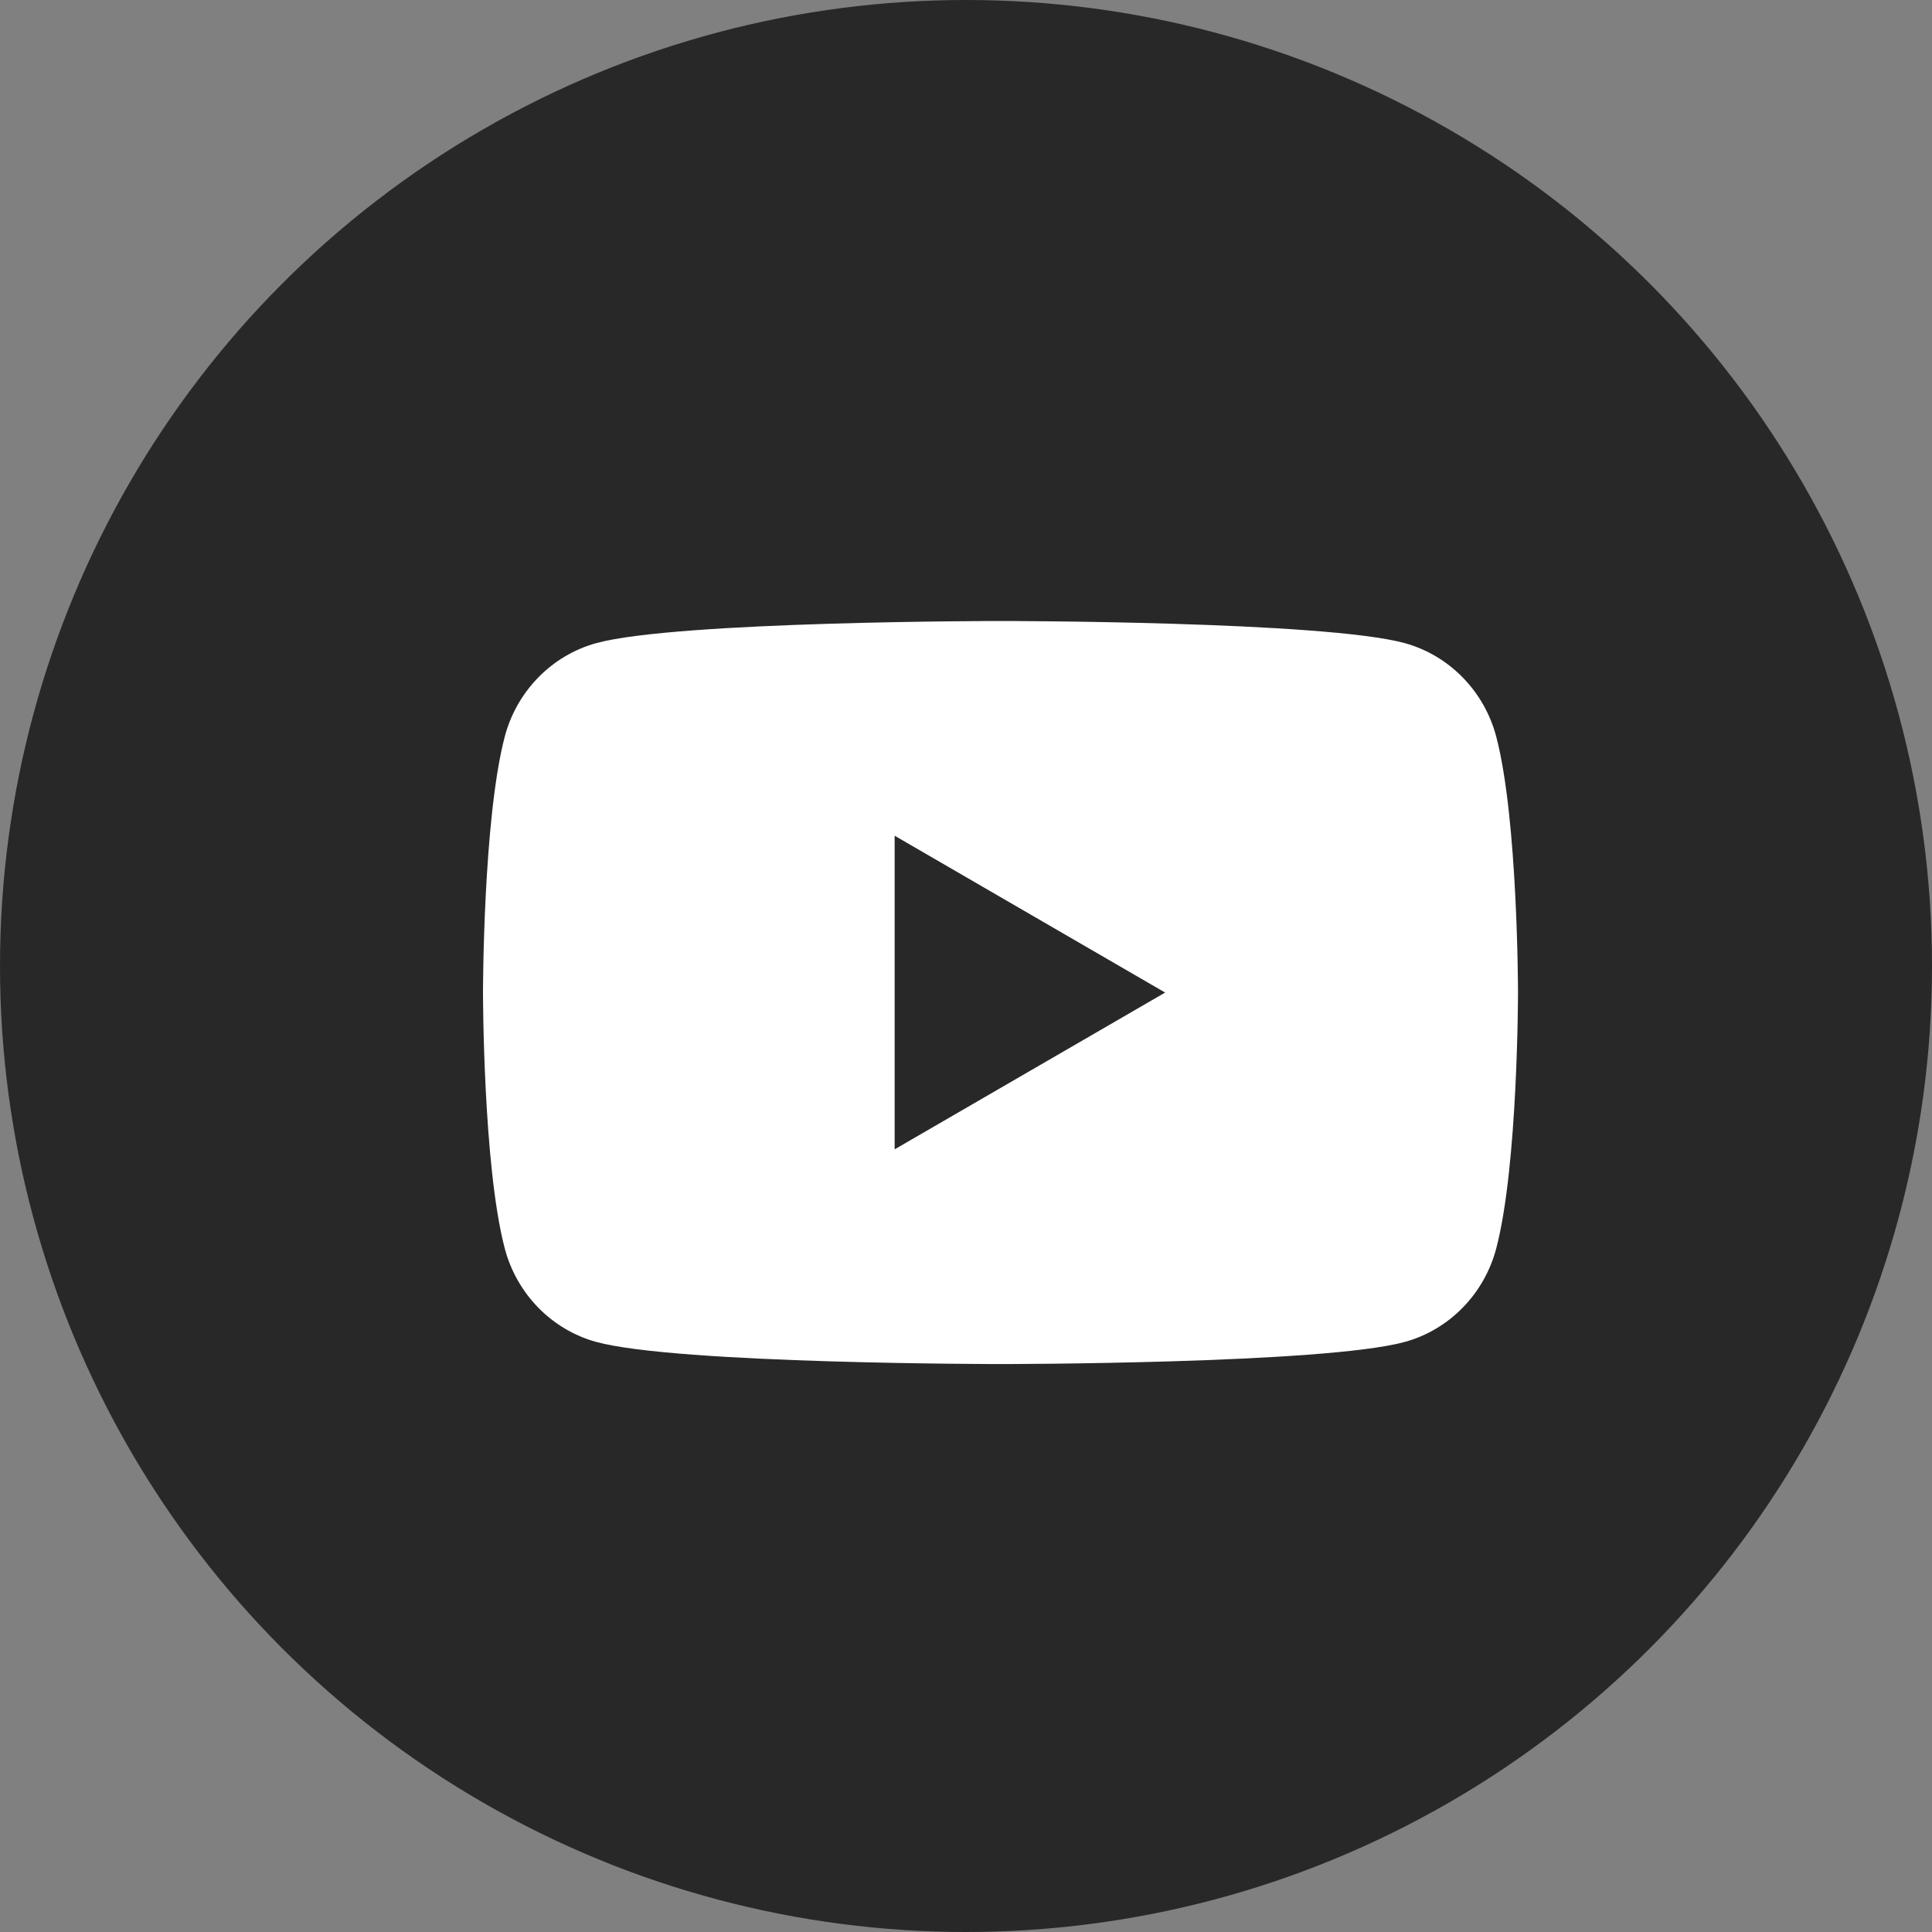
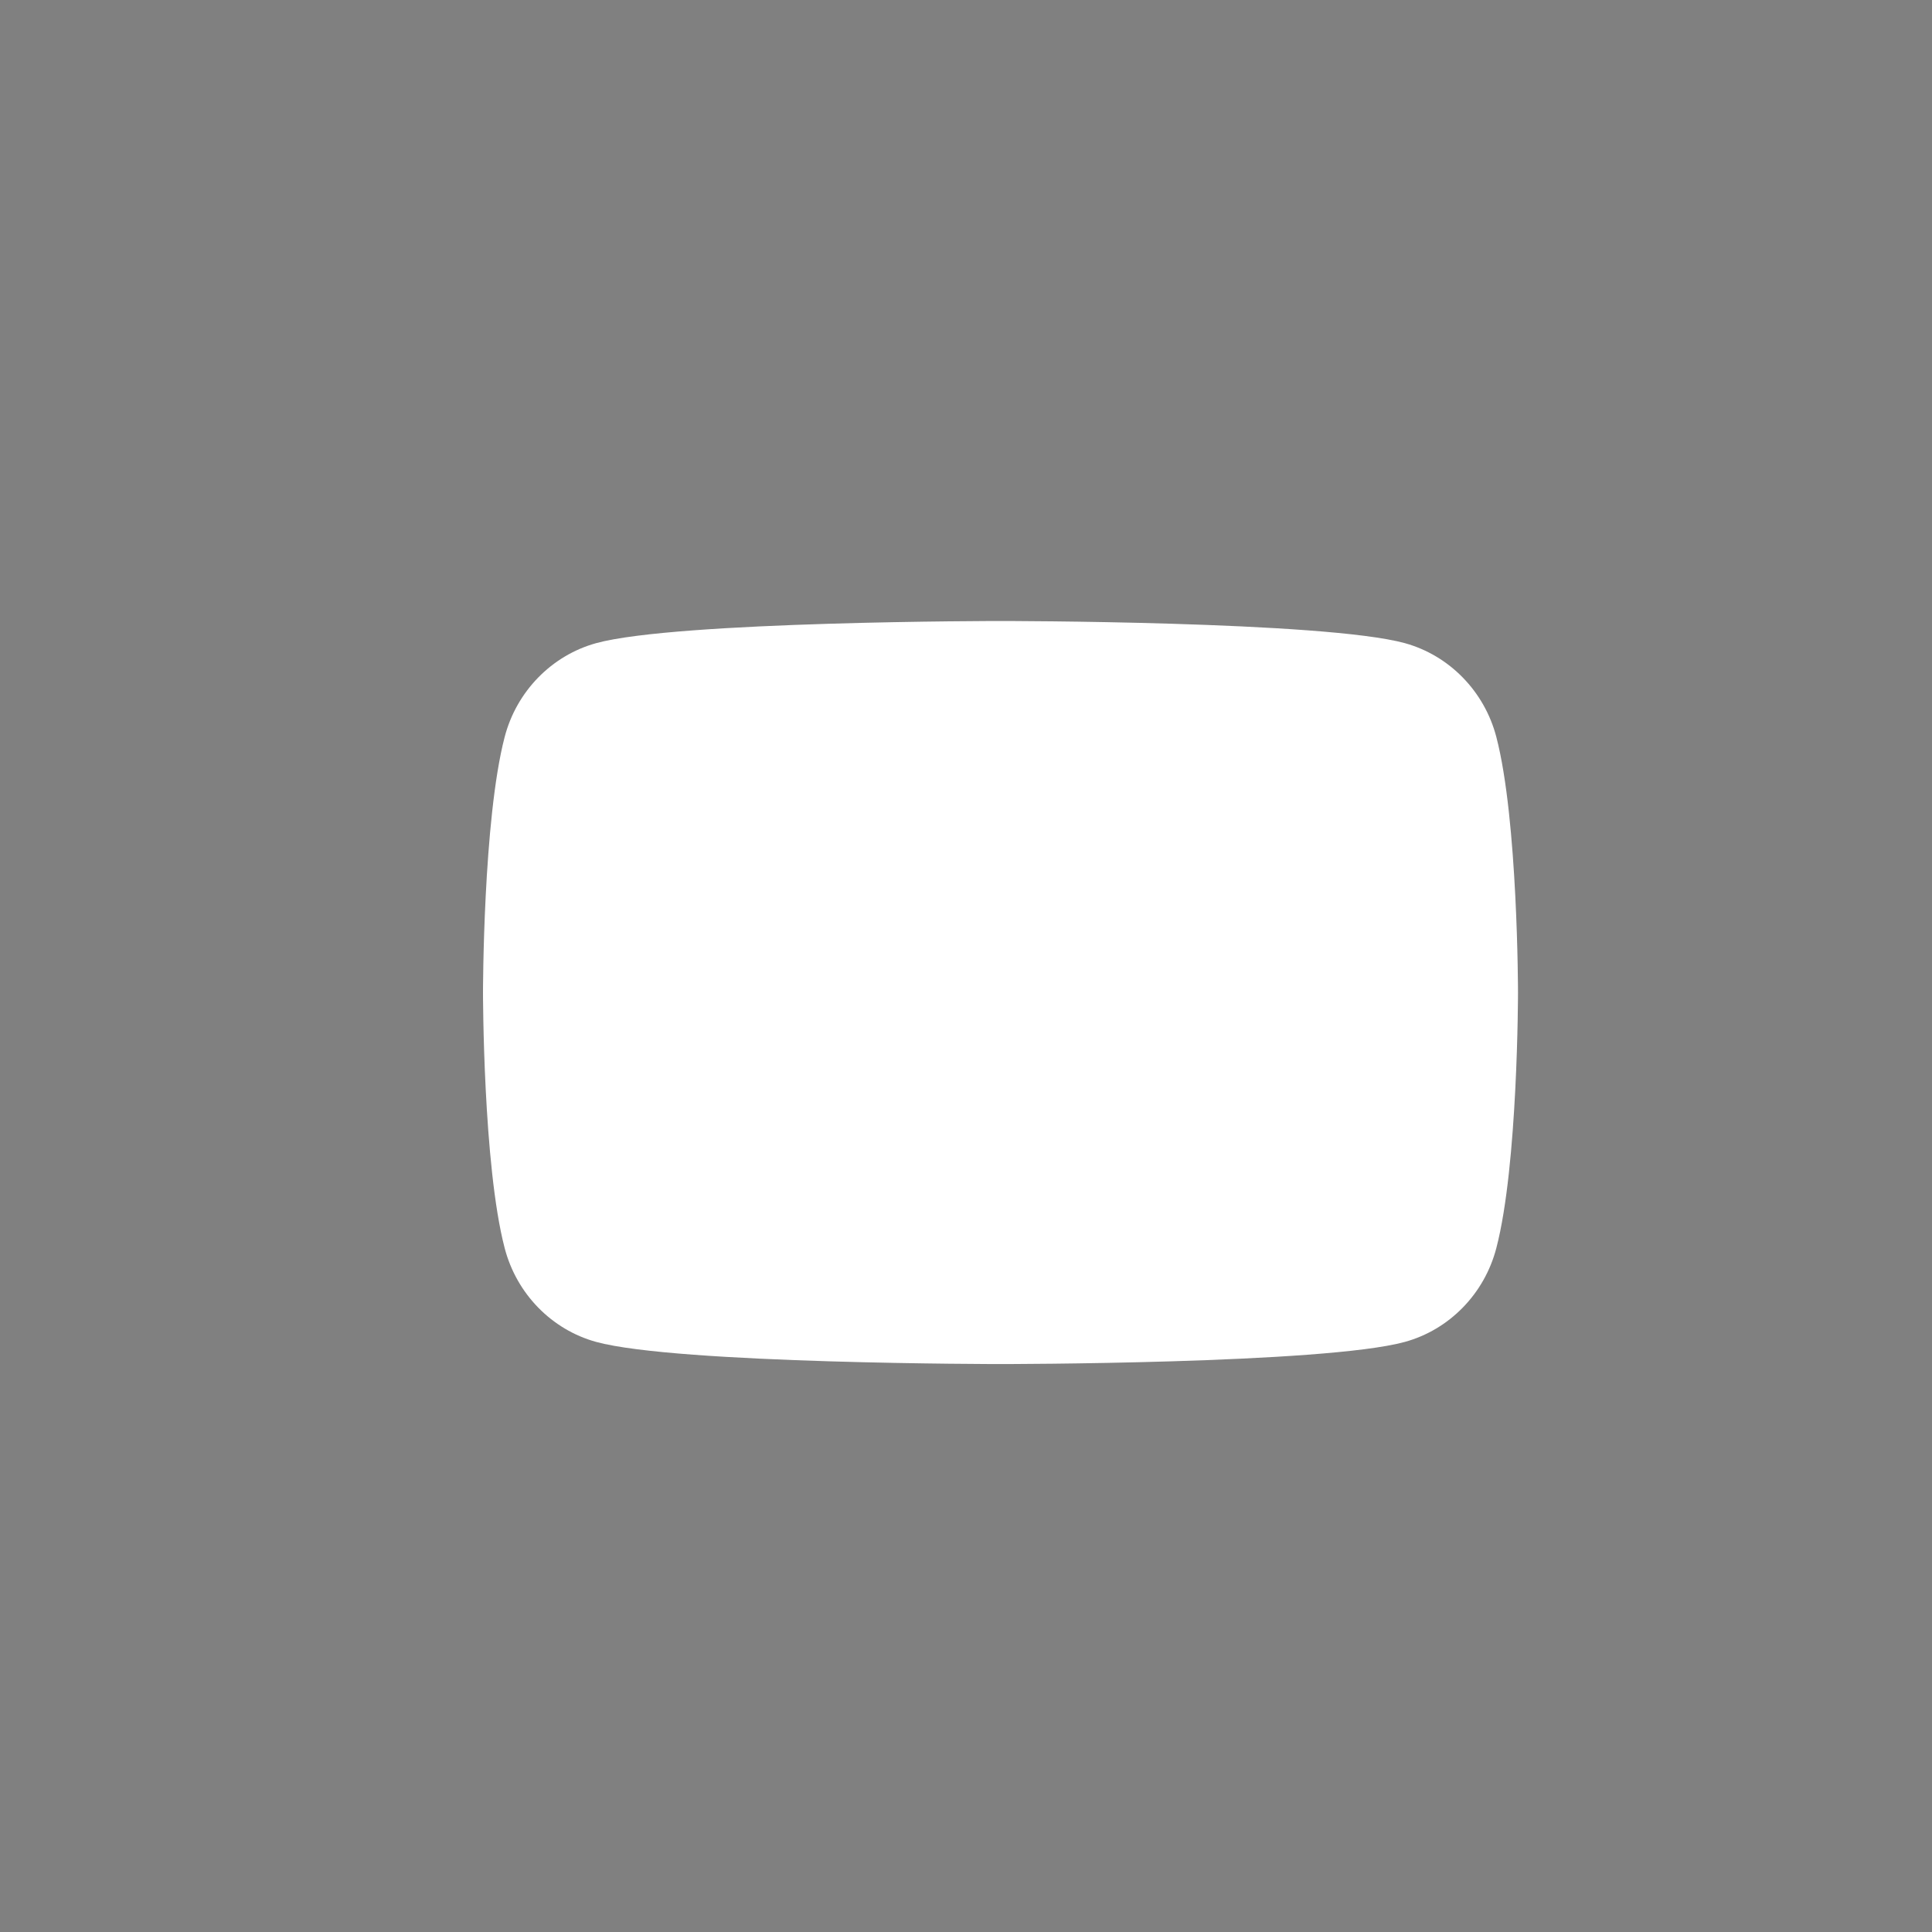
<svg xmlns="http://www.w3.org/2000/svg" width="28px" height="28px" viewBox="0 0 28 28" version="1.1">
  <rect x="0" y="0" width="28" height="28" fill="#808080" stroke="none" />
  <title>youtube</title>
  <desc>Created with Sketch.</desc>
  <g id="Symbols" stroke="none" stroke-width="1" fill="none" fill-rule="evenodd">
    <g id="Footer" transform="translate(-180, -218)">
      <g id="youtube" transform="translate(180, 218)">
-         <circle id="Oval" fill="#282828" cx="14" cy="14" r="14" />
-         <path d="M21.686,10.681 C21.514,10.02 21.005,9.499 20.36,9.321 C19.191,9 14.5,9 14.5,9 C14.5,9 9.809,9 8.64,9.321 C7.995,9.499 7.486,10.02 7.314,10.681 C7,11.882 7,14.385 7,14.385 C7,14.385 7,16.888 7.314,18.088 C7.486,18.75 7.995,19.271 8.64,19.448 C9.809,19.769 14.5,19.769 14.5,19.769 C14.5,19.769 19.191,19.769 20.36,19.448 C21.005,19.271 21.514,18.75 21.686,18.088 C22,16.888 22,14.385 22,14.385 C22,14.385 22,11.882 21.686,10.681 Z M12.966,16.657 L12.966,12.112 L16.886,14.385 L12.966,16.657 Z" id="Shape" fill="#FFFFFF" fill-rule="nonzero" />
+         <path d="M21.686,10.681 C21.514,10.02 21.005,9.499 20.36,9.321 C19.191,9 14.5,9 14.5,9 C14.5,9 9.809,9 8.64,9.321 C7.995,9.499 7.486,10.02 7.314,10.681 C7,11.882 7,14.385 7,14.385 C7,14.385 7,16.888 7.314,18.088 C7.486,18.75 7.995,19.271 8.64,19.448 C9.809,19.769 14.5,19.769 14.5,19.769 C14.5,19.769 19.191,19.769 20.36,19.448 C21.005,19.271 21.514,18.75 21.686,18.088 C22,16.888 22,14.385 22,14.385 C22,14.385 22,11.882 21.686,10.681 Z M12.966,16.657 L12.966,12.112 L12.966,16.657 Z" id="Shape" fill="#FFFFFF" fill-rule="nonzero" />
      </g>
    </g>
  </g>
</svg>